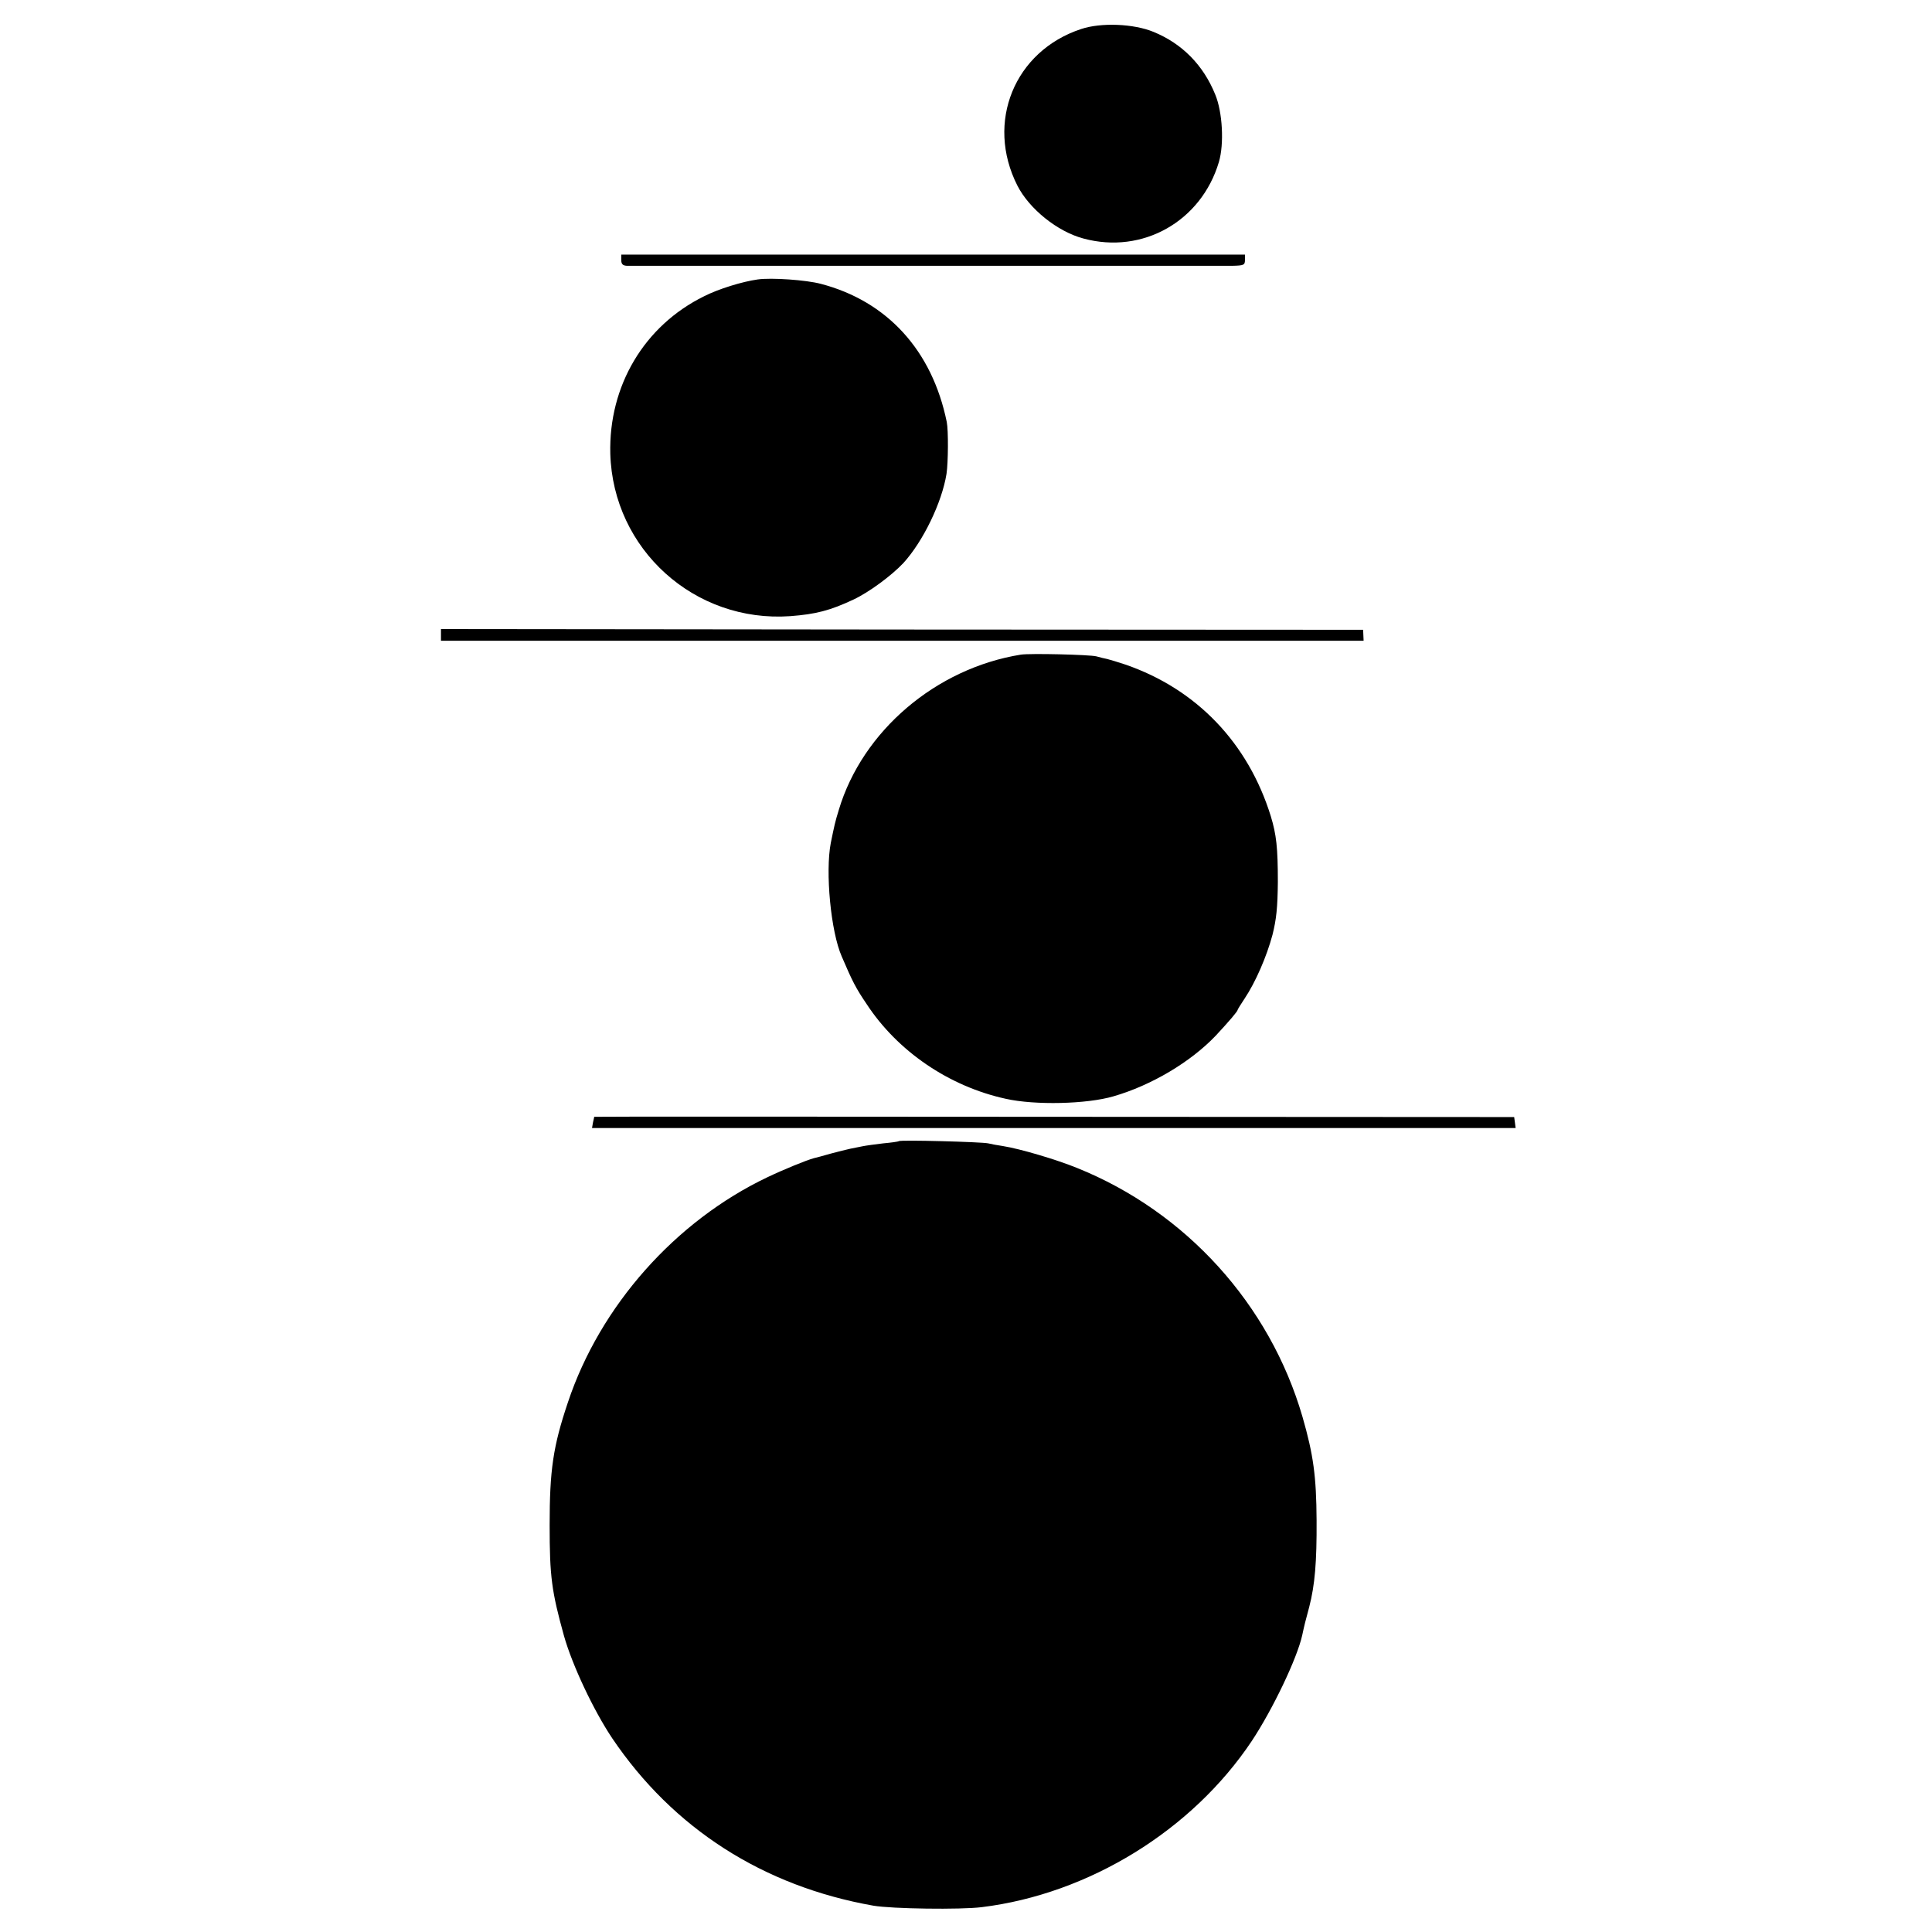
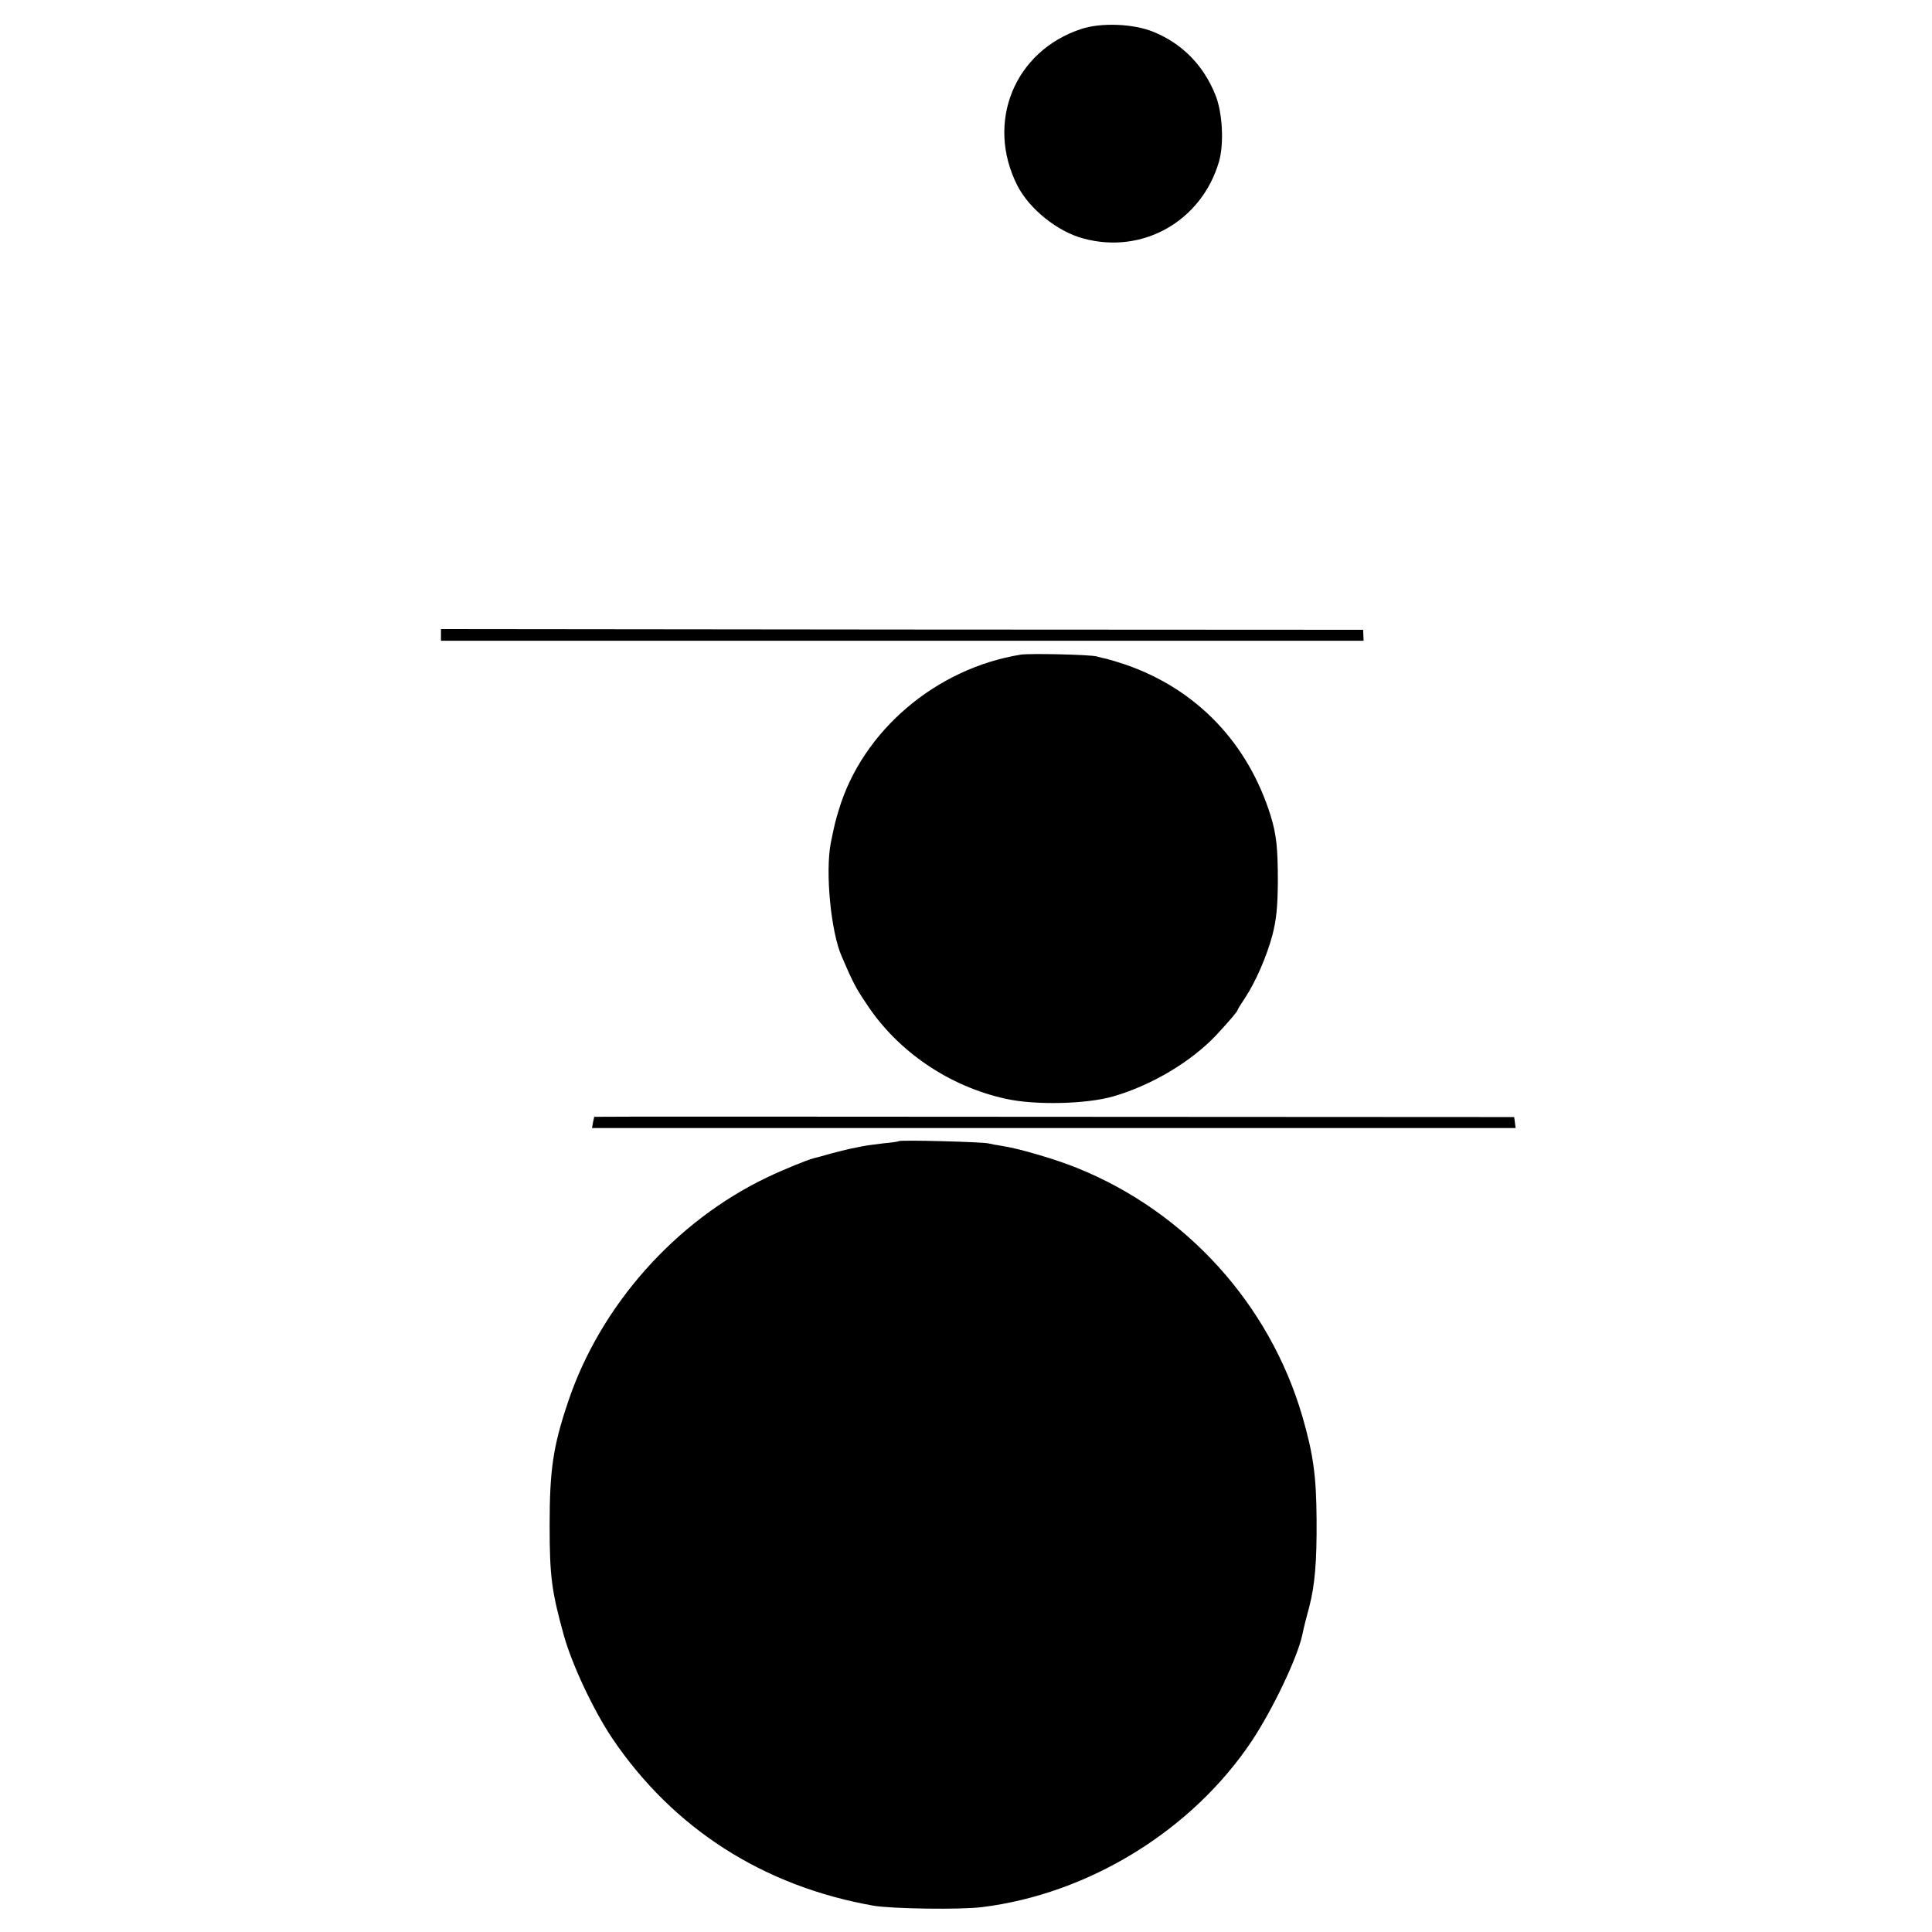
<svg xmlns="http://www.w3.org/2000/svg" version="1.0" width="793pt" height="793pt" viewBox="0 0 793 793" preserveAspectRatio="xMidYMid meet">
  <g transform="translate(0,793) scale(0.1,-0.1)" fill="#000000" stroke="none">
    <path d="M4438 7811 c-274 -90 -394 -383 -262 -643 49 -96 165 -189 271 -217 243 -66 484 71 556 314 22 74 15 205 -15 277 -49 121 -136 209 -253 257 -82 34 -216 39 -297 12z" />
-     <path d="M2550 6863 c0 -17 6 -23 23 -24 34 0 2424 0 2485 0 47 1 52 3 52 24 l0 22 -1280 0 -1280 0 0 -22z" />
-     <path d="M3110 6783 c-64 -9 -161 -39 -220 -69 -246 -121 -392 -368 -385 -646 11 -393 346 -695 739 -667 105 8 163 23 259 68 64 30 156 98 205 150 81 89 158 248 177 366 7 46 8 179 1 213 -60 294 -245 496 -517 567 -60 16 -203 26 -259 18z" />
    <path d="M1810 5324 l0 -24 1894 0 1893 0 -1 23 -1 22 -1892 1 -1893 2 0 -24z" />
    <path d="M4190 5243 c-348 -56 -650 -313 -747 -637 -16 -52 -18 -63 -33 -136 -23 -119 0 -364 45 -466 44 -103 58 -130 102 -195 127 -194 338 -338 571 -389 120 -27 333 -22 442 10 156 45 317 141 420 249 54 58 90 100 90 106 0 2 13 23 29 47 44 66 90 171 114 261 16 64 21 112 22 217 0 141 -6 194 -29 270 -93 300 -304 521 -596 622 -30 10 -63 20 -75 23 -11 2 -31 7 -45 11 -28 7 -272 13 -310 7z" />
    <path d="M2439 3346 c0 0 -2 -11 -5 -23 l-4 -23 1896 0 1895 0 -3 23 -3 22 -1887 1 c-1039 1 -1888 1 -1889 0z" />
    <path d="M3689 3246 c-2 -2 -31 -6 -64 -9 -33 -4 -71 -9 -85 -12 -14 -3 -36 -7 -50 -10 -14 -3 -50 -12 -80 -20 -30 -9 -62 -17 -70 -19 -27 -7 -123 -46 -190 -78 -378 -180 -687 -528 -819 -924 -61 -181 -75 -278 -75 -504 0 -211 8 -271 59 -455 34 -120 121 -305 198 -420 250 -370 619 -607 1072 -687 76 -13 357 -17 445 -6 439 54 863 315 1108 682 86 130 186 339 207 434 9 42 13 58 29 117 23 90 31 183 30 355 -1 180 -13 269 -58 425 -134 461 -478 841 -925 1021 -86 35 -235 79 -305 90 -21 3 -48 8 -60 11 -27 6 -361 15 -367 9z" />
  </g>
</svg>